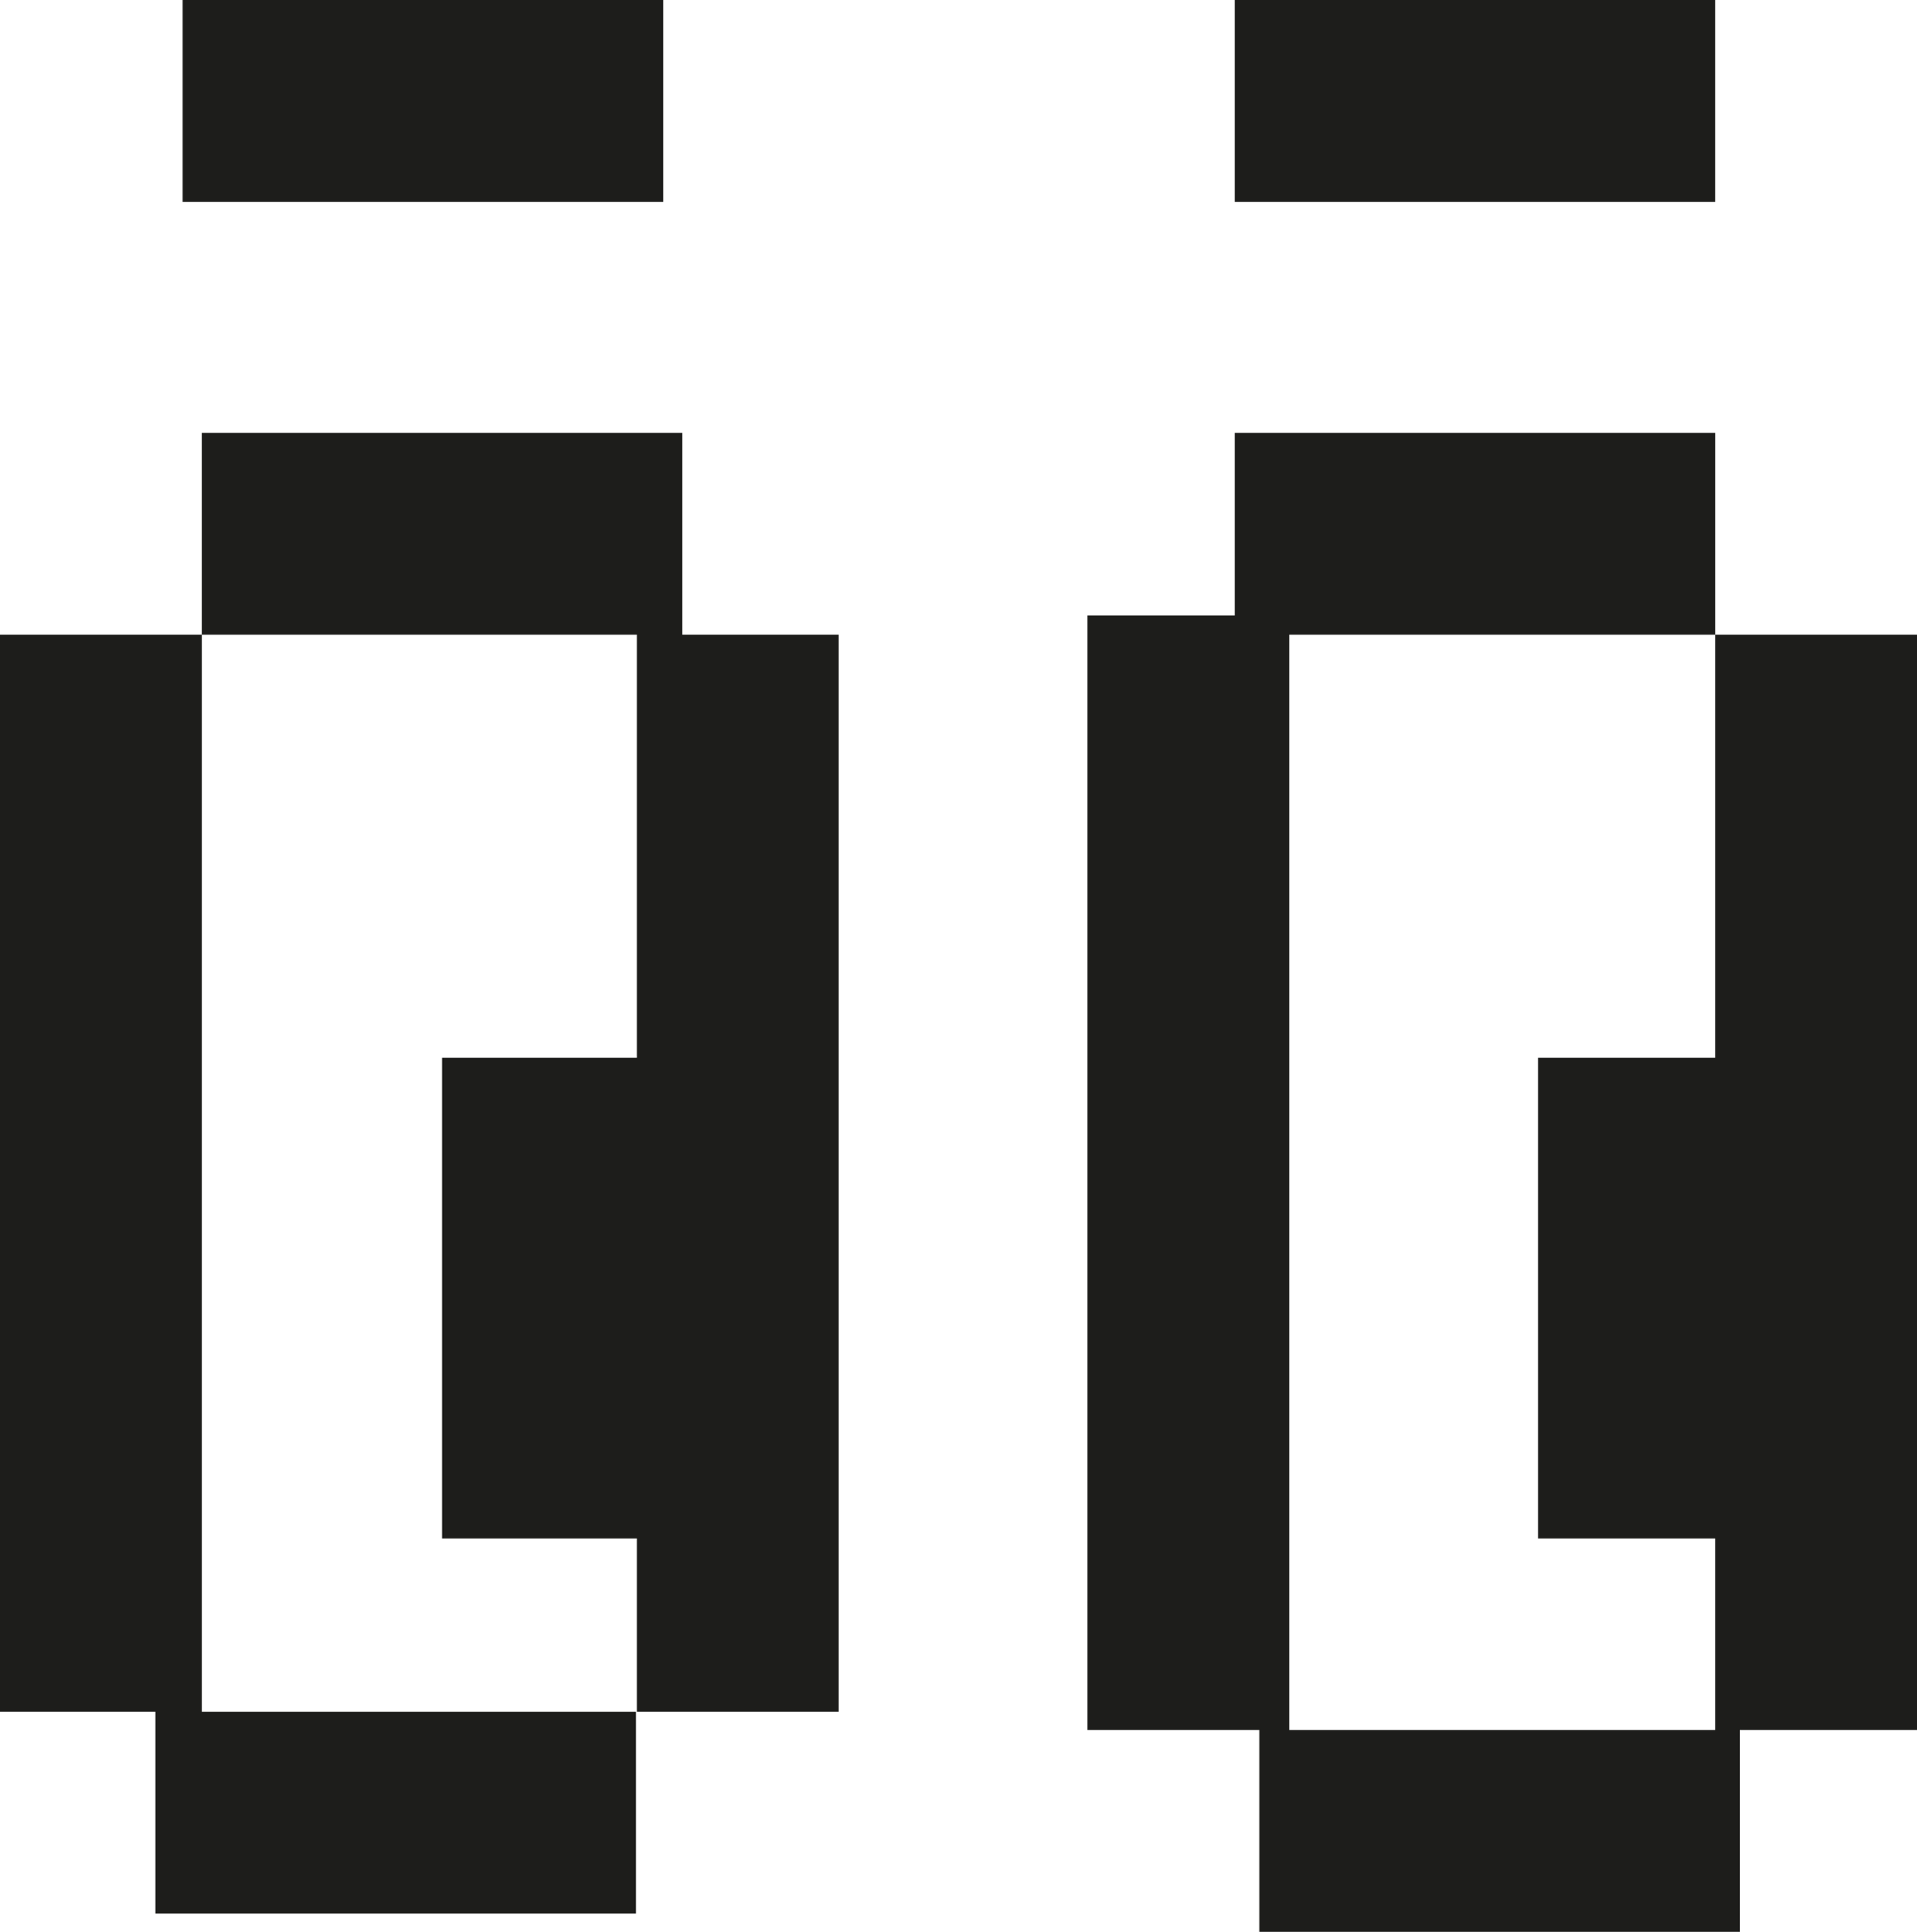
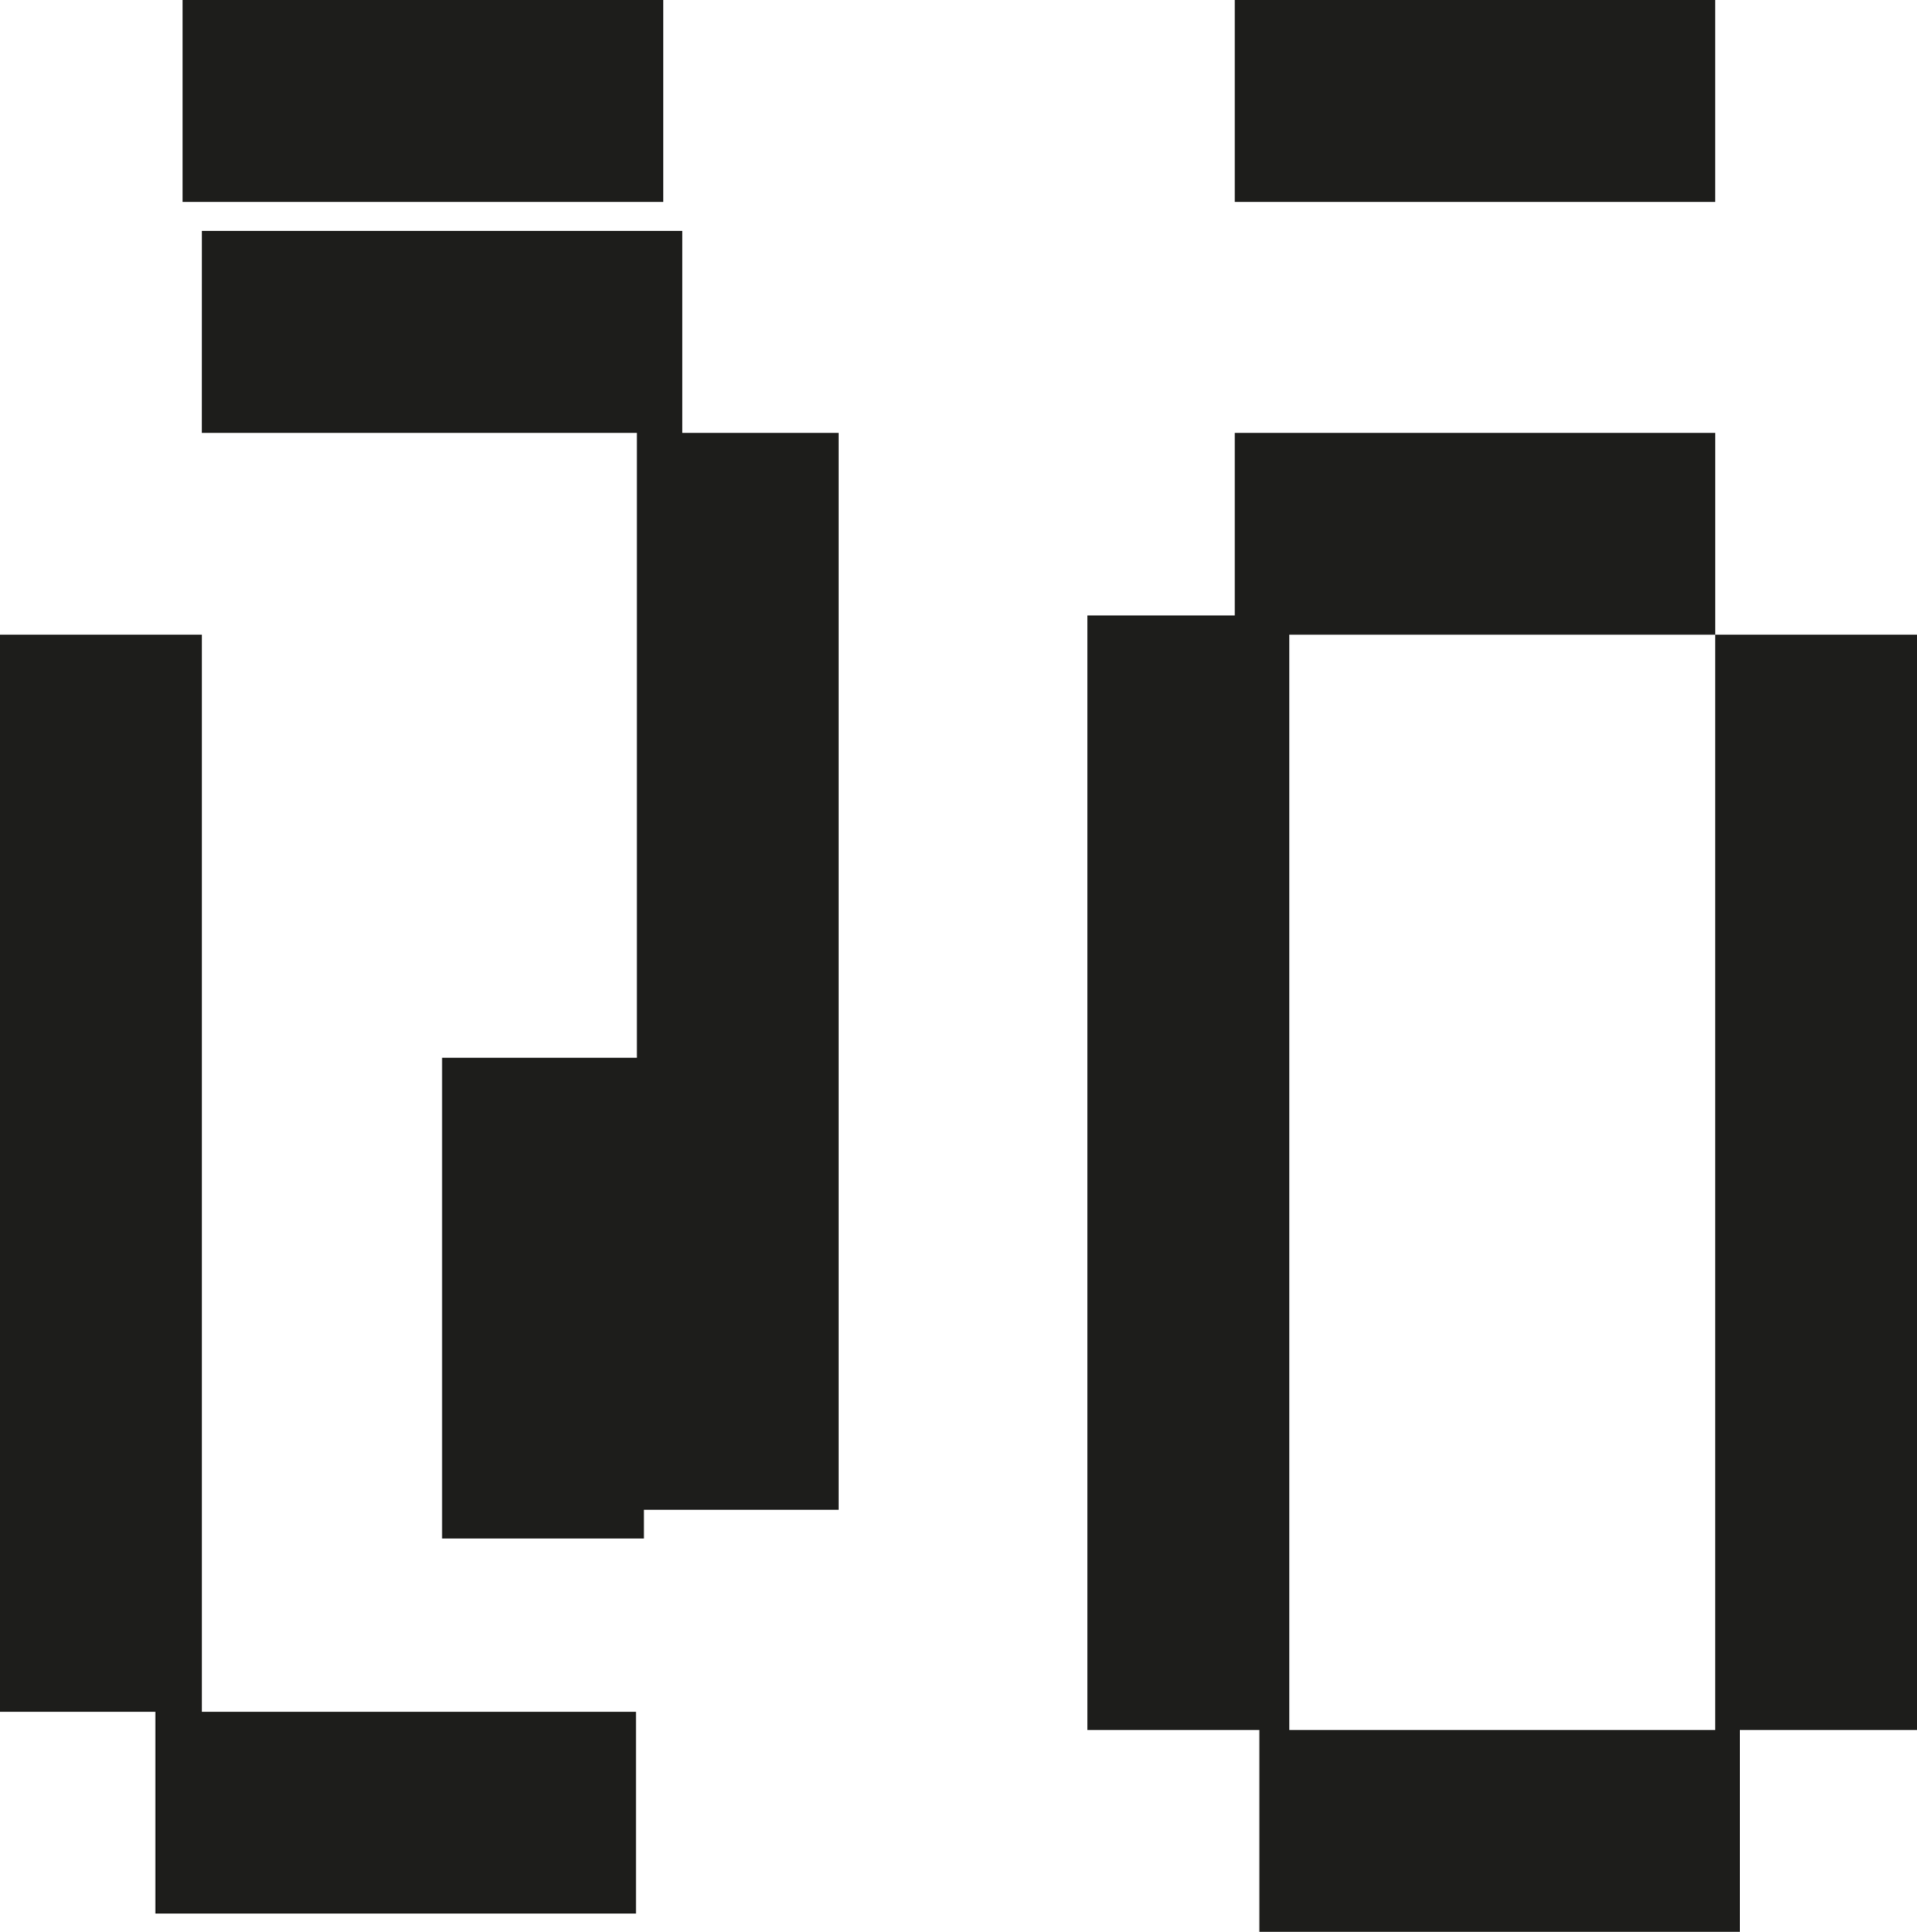
<svg xmlns="http://www.w3.org/2000/svg" id="Ebene_2" viewBox="0 0 442.55 445.88">
  <defs>
    <style>.cls-1{fill:#1d1d1b;}</style>
  </defs>
  <g id="Ebene_1-2">
-     <path class="cls-1" d="M0,146.49v248.58s35.88,0,35.88,0v46.59s110.93,0,110.93,0v-46.59s-100.22,0-100.22,0v-248.58s-46.58,0-46.58,0ZM297.63,146.49h98.34v252.81h-98.34v-252.81ZM285.04,99.9v42.15h-33.99s0,257.25,0,257.25h39.68v46.59s110.93,0,110.93,0v-46.59h40.9s0-252.81,0-252.81h-46.58v-46.59s-110.93,0-110.93,0ZM46.58,99.9v46.59s100.44,0,100.44,0v248.58s46.59,0,46.59,0v-248.58s-36.09,0-36.09,0v-46.59s-110.93,0-110.93,0ZM395.97,0h-110.93s0,46.59,0,46.59h110.93s0-46.59,0-46.59ZM153.1,0H42.17s0,46.59,0,46.59h110.93s0-46.59,0-46.59Z" />
+     <path class="cls-1" d="M0,146.49v248.58s35.88,0,35.88,0v46.59s110.93,0,110.93,0v-46.59s-100.22,0-100.22,0v-248.58s-46.58,0-46.58,0ZM297.63,146.49h98.34v252.81h-98.34v-252.81ZM285.04,99.9v42.15h-33.99s0,257.25,0,257.25h39.68v46.59s110.93,0,110.93,0v-46.59h40.9s0-252.81,0-252.81h-46.58v-46.59s-110.93,0-110.93,0ZM46.58,99.9s100.44,0,100.44,0v248.58s46.59,0,46.59,0v-248.58s-36.09,0-36.09,0v-46.59s-110.93,0-110.93,0ZM395.97,0h-110.93s0,46.59,0,46.59h110.93s0-46.59,0-46.59ZM153.1,0H42.17s0,46.59,0,46.59h110.93s0-46.59,0-46.59Z" />
    <rect class="cls-1" x="102.05" y="244.14" width="46.59" height="110.93" />
-     <rect class="cls-1" x="355.07" y="244.14" width="46.59" height="110.93" />
  </g>
</svg>